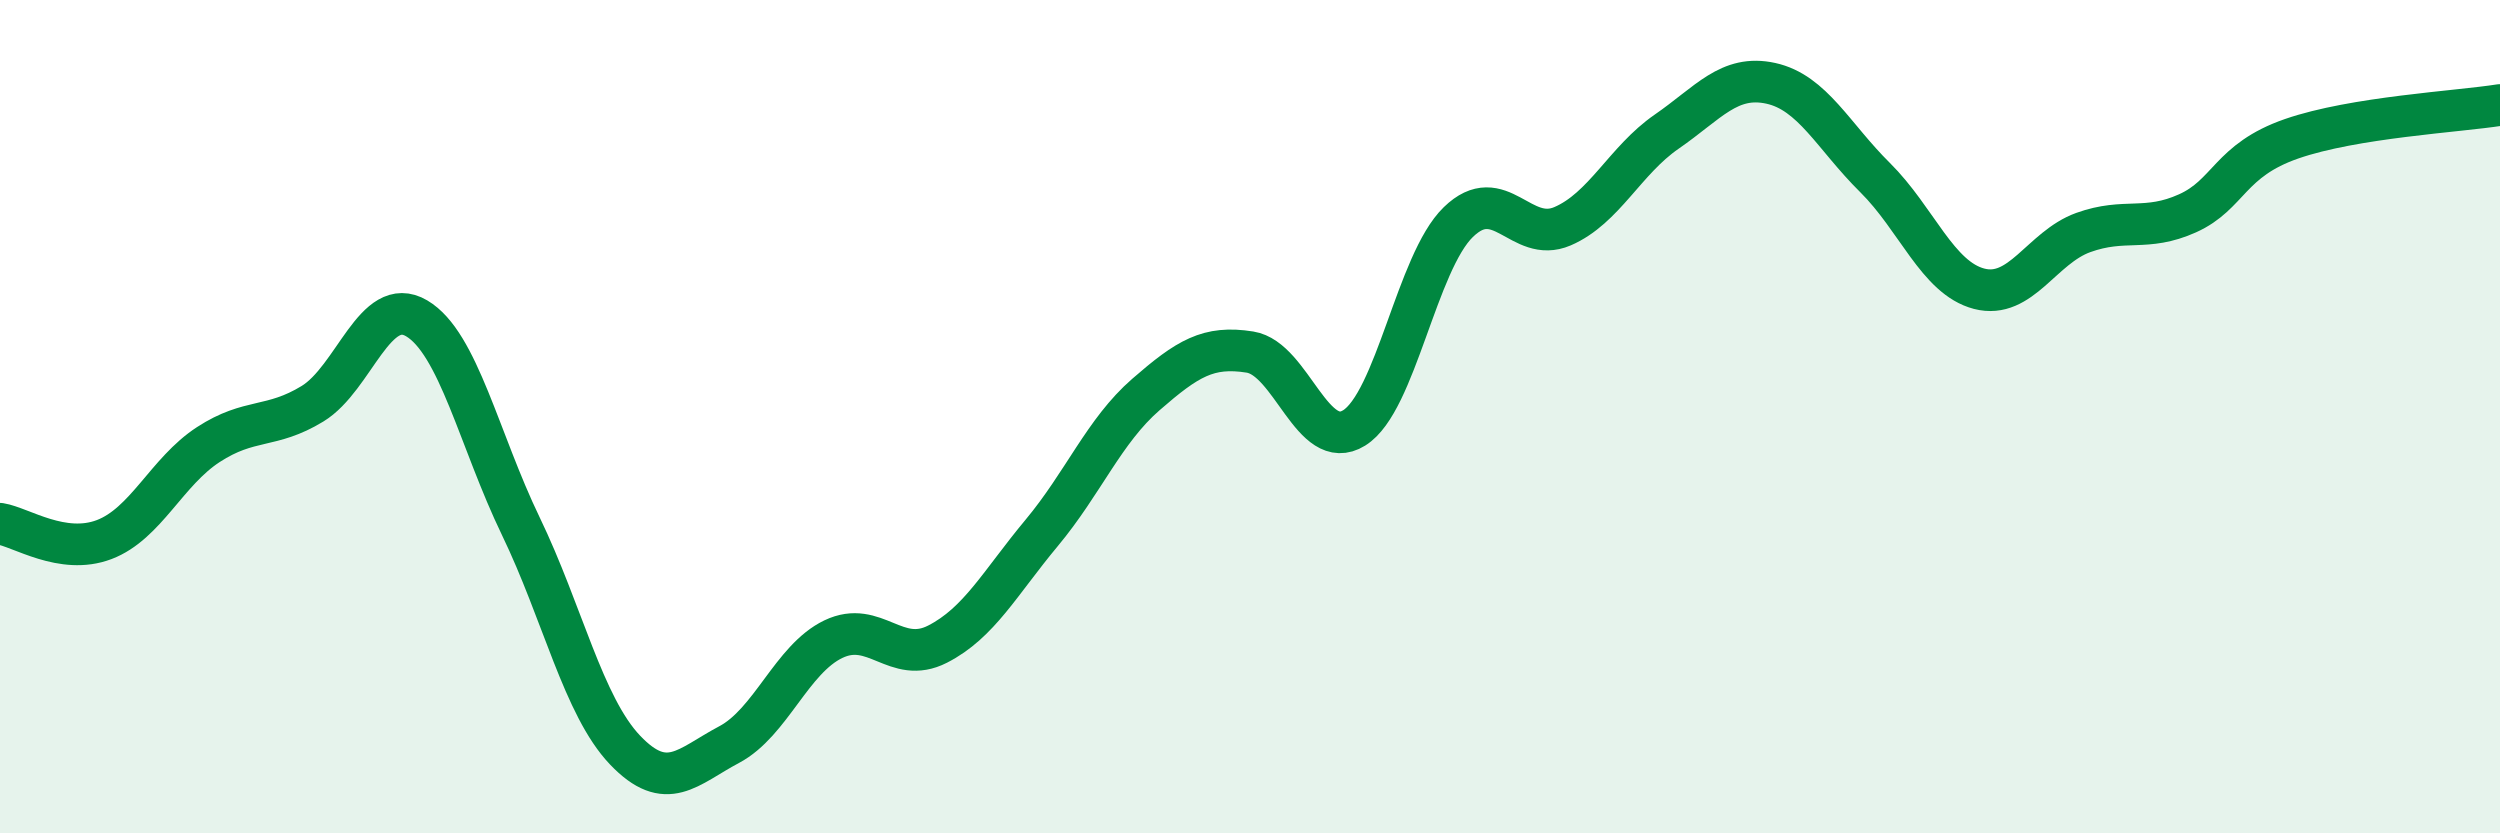
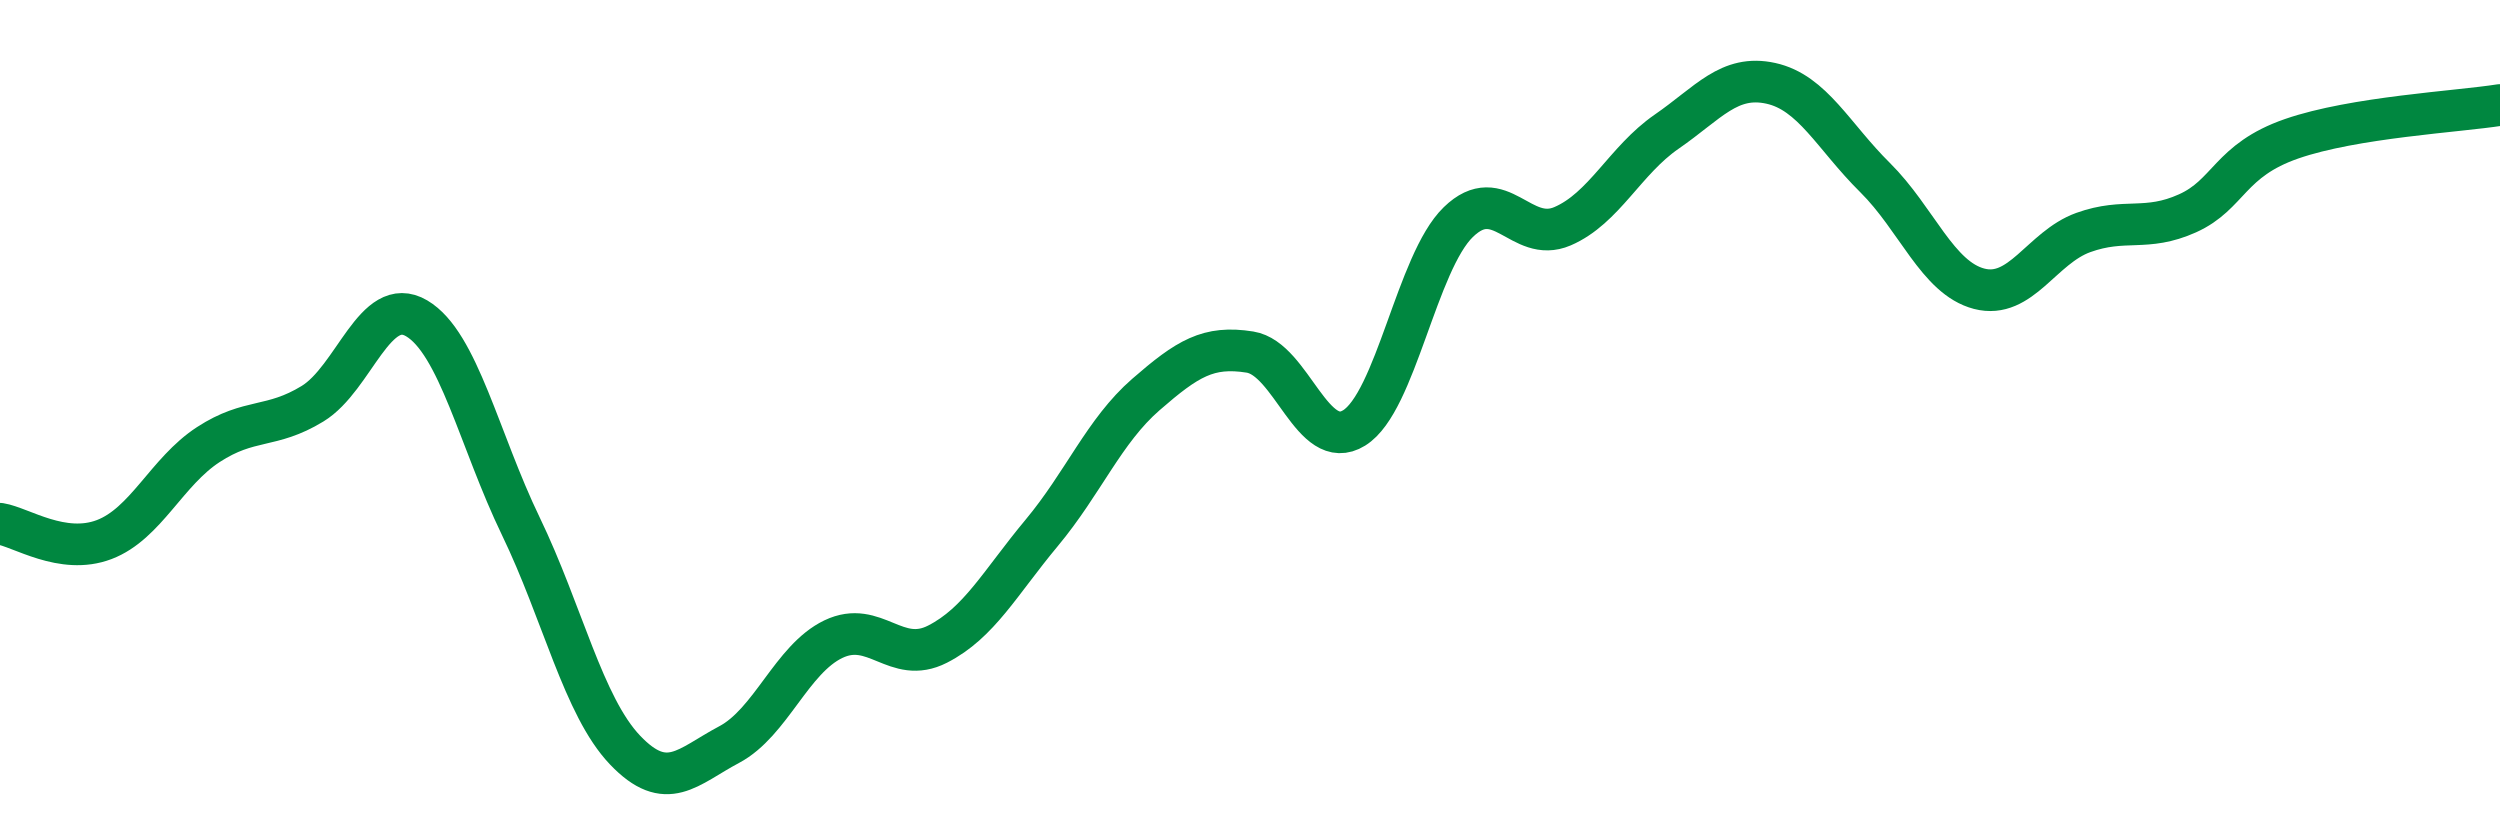
<svg xmlns="http://www.w3.org/2000/svg" width="60" height="20" viewBox="0 0 60 20">
-   <path d="M 0,12.57 C 0.5,12.65 1.5,13.33 2.5,12.95 C 3.5,12.57 4,11.32 5,10.67 C 6,10.02 6.5,10.3 7.5,9.69 C 8.5,9.08 9,7.05 10,7.64 C 11,8.23 11.5,10.56 12.5,12.63 C 13.5,14.7 14,16.95 15,18 C 16,19.05 16.5,18.4 17.5,17.87 C 18.5,17.34 19,15.82 20,15.34 C 21,14.86 21.5,15.97 22.5,15.46 C 23.5,14.95 24,13.99 25,12.79 C 26,11.59 26.5,10.34 27.5,9.47 C 28.5,8.6 29,8.29 30,8.45 C 31,8.61 31.5,10.89 32.5,10.27 C 33.5,9.65 34,6.3 35,5.33 C 36,4.36 36.5,5.86 37.5,5.43 C 38.5,5 39,3.85 40,3.16 C 41,2.47 41.5,1.78 42.5,2 C 43.5,2.22 44,3.27 45,4.26 C 46,5.25 46.5,6.67 47.5,6.93 C 48.5,7.19 49,5.94 50,5.58 C 51,5.22 51.5,5.57 52.5,5.12 C 53.5,4.67 53.5,3.85 55,3.33 C 56.5,2.81 59,2.68 60,2.52L60 20L0 20Z" fill="#008740" opacity="0.1" stroke-linecap="round" stroke-linejoin="round" />
  <path d="M 0,12.57 C 0.5,12.65 1.5,13.33 2.5,12.95 C 3.5,12.57 4,11.32 5,10.67 C 6,10.02 6.5,10.3 7.5,9.69 C 8.5,9.08 9,7.05 10,7.64 C 11,8.23 11.5,10.56 12.5,12.63 C 13.5,14.7 14,16.95 15,18 C 16,19.05 16.5,18.4 17.5,17.87 C 18.5,17.34 19,15.82 20,15.34 C 21,14.86 21.5,15.97 22.5,15.46 C 23.5,14.95 24,13.99 25,12.79 C 26,11.59 26.5,10.34 27.5,9.47 C 28.5,8.6 29,8.29 30,8.45 C 31,8.61 31.5,10.89 32.5,10.27 C 33.5,9.65 34,6.3 35,5.33 C 36,4.36 36.5,5.86 37.5,5.43 C 38.5,5 39,3.85 40,3.16 C 41,2.47 41.5,1.78 42.5,2 C 43.5,2.22 44,3.27 45,4.26 C 46,5.25 46.5,6.67 47.5,6.93 C 48.5,7.19 49,5.94 50,5.58 C 51,5.22 51.5,5.57 52.5,5.12 C 53.5,4.67 53.5,3.85 55,3.33 C 56.5,2.81 59,2.68 60,2.52" stroke="#008740" stroke-width="1" fill="none" stroke-linecap="round" stroke-linejoin="round" />
</svg>